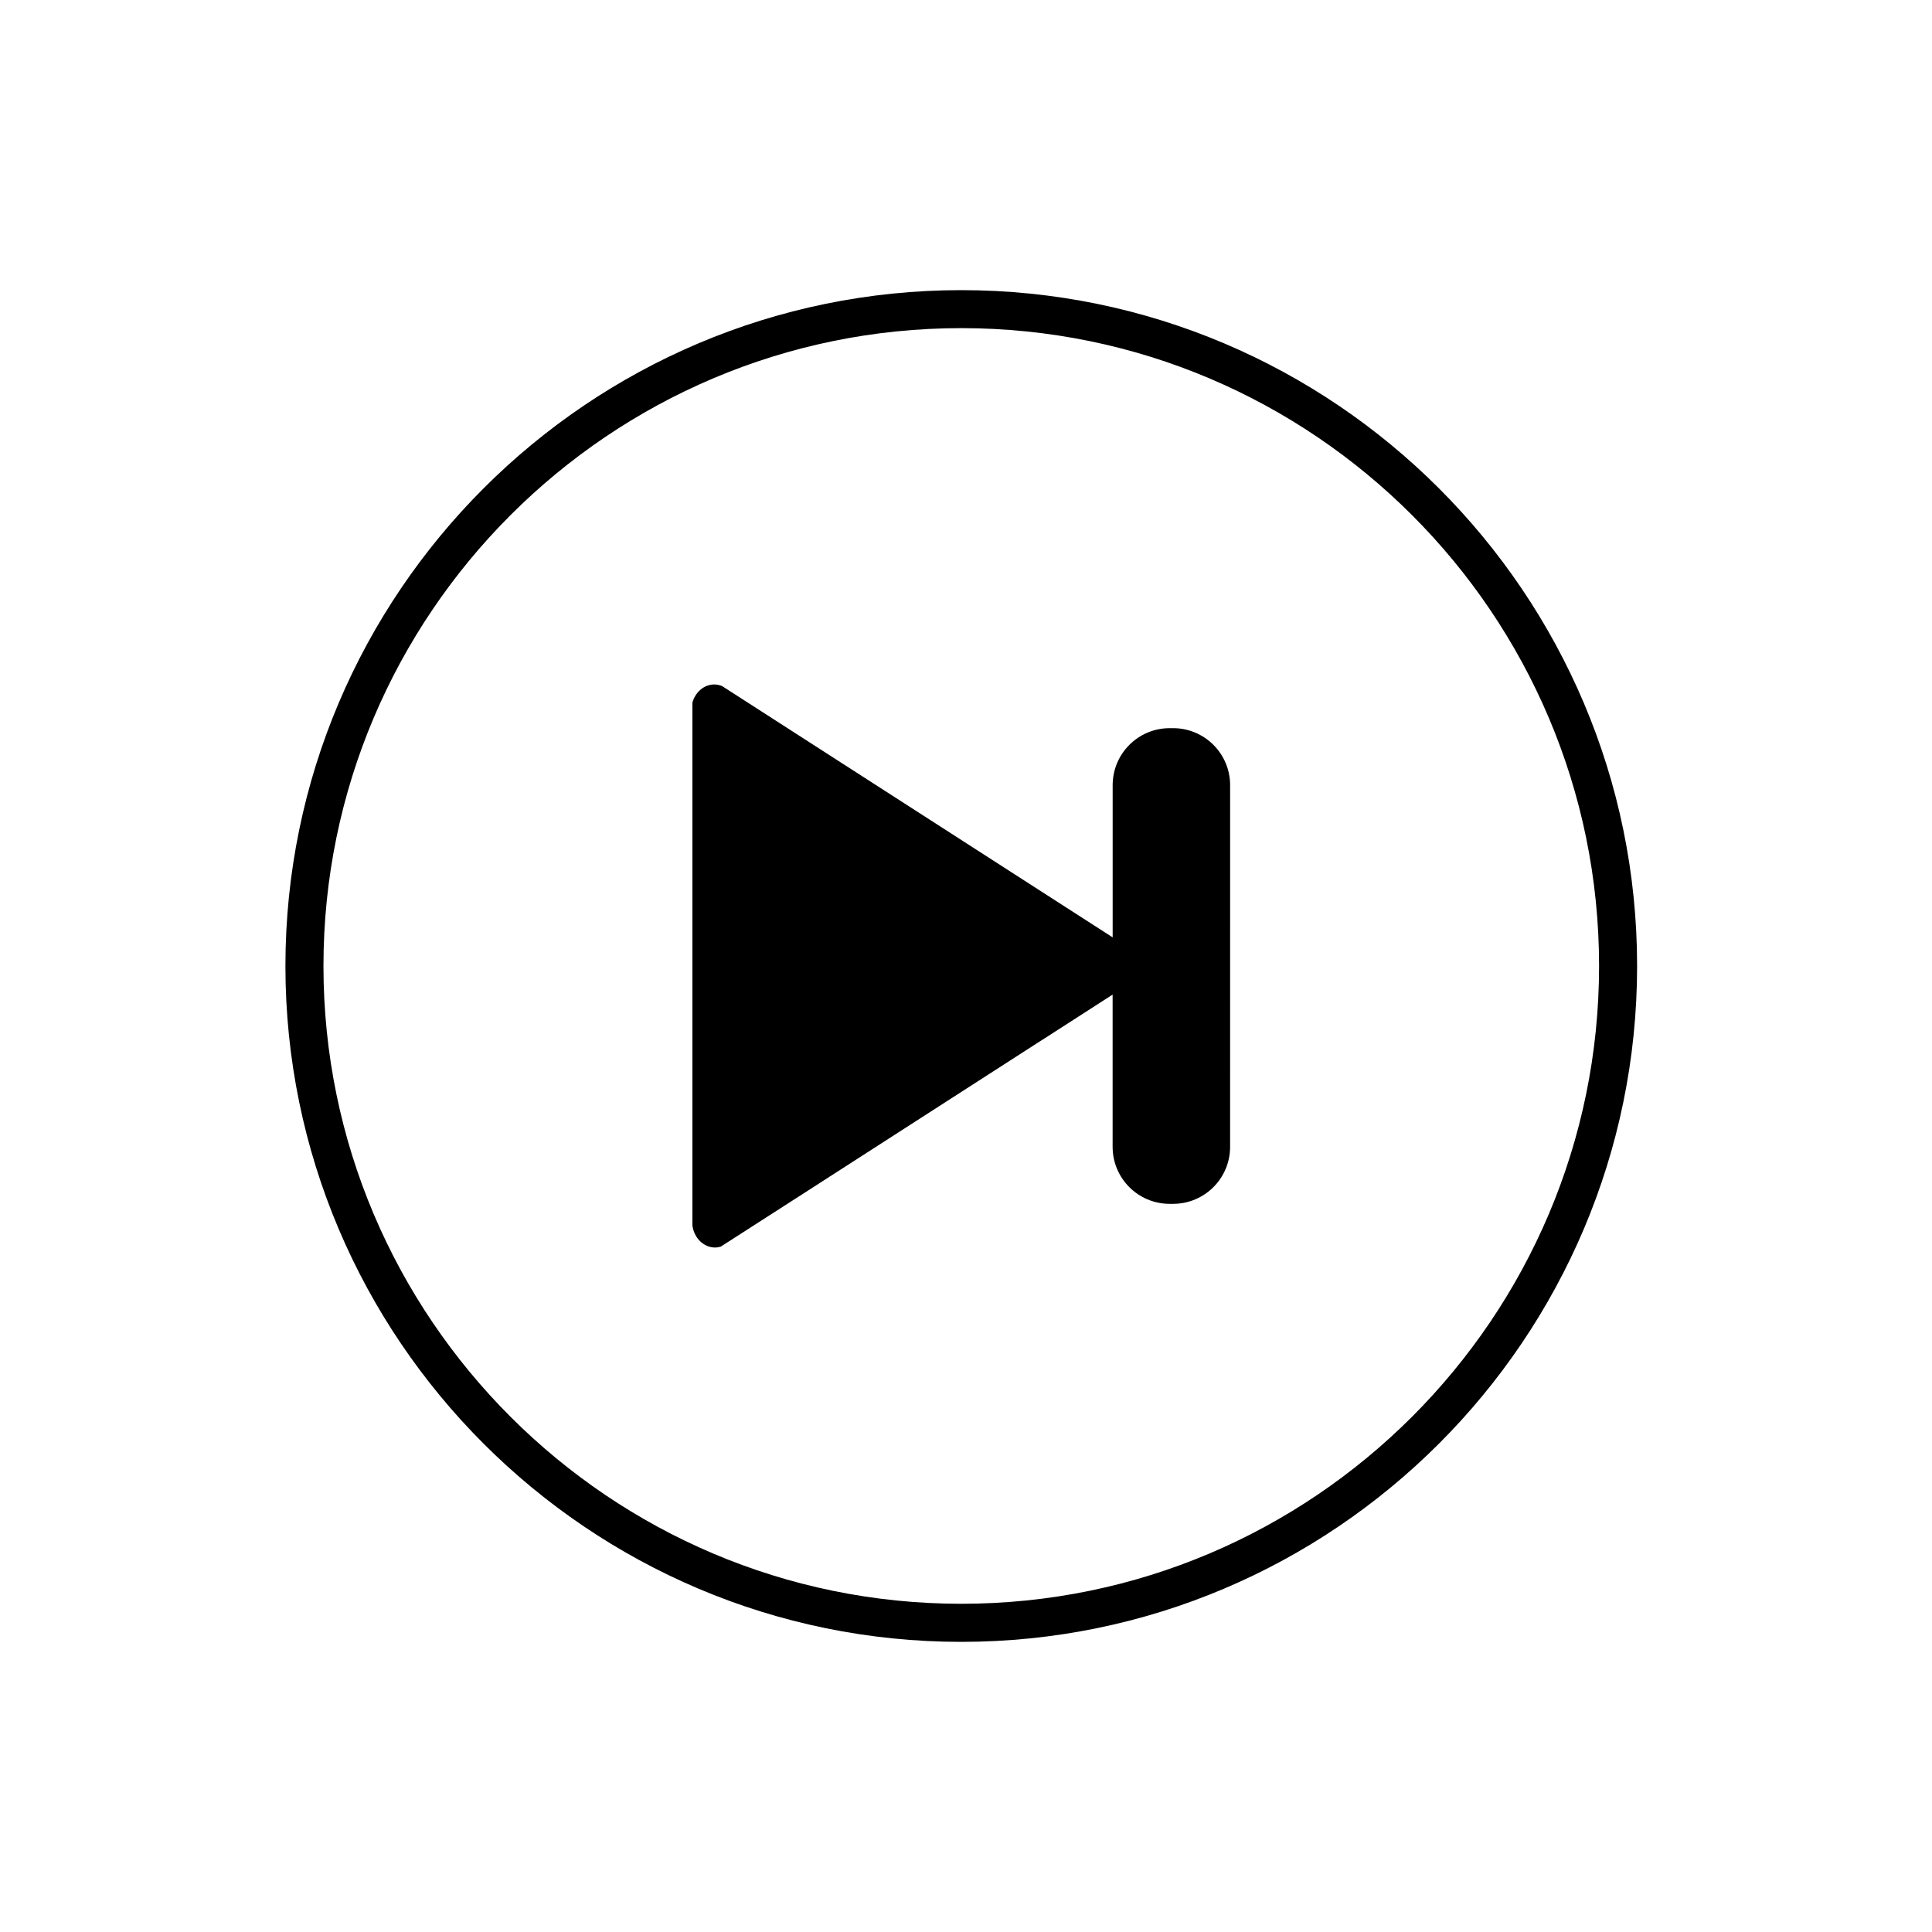
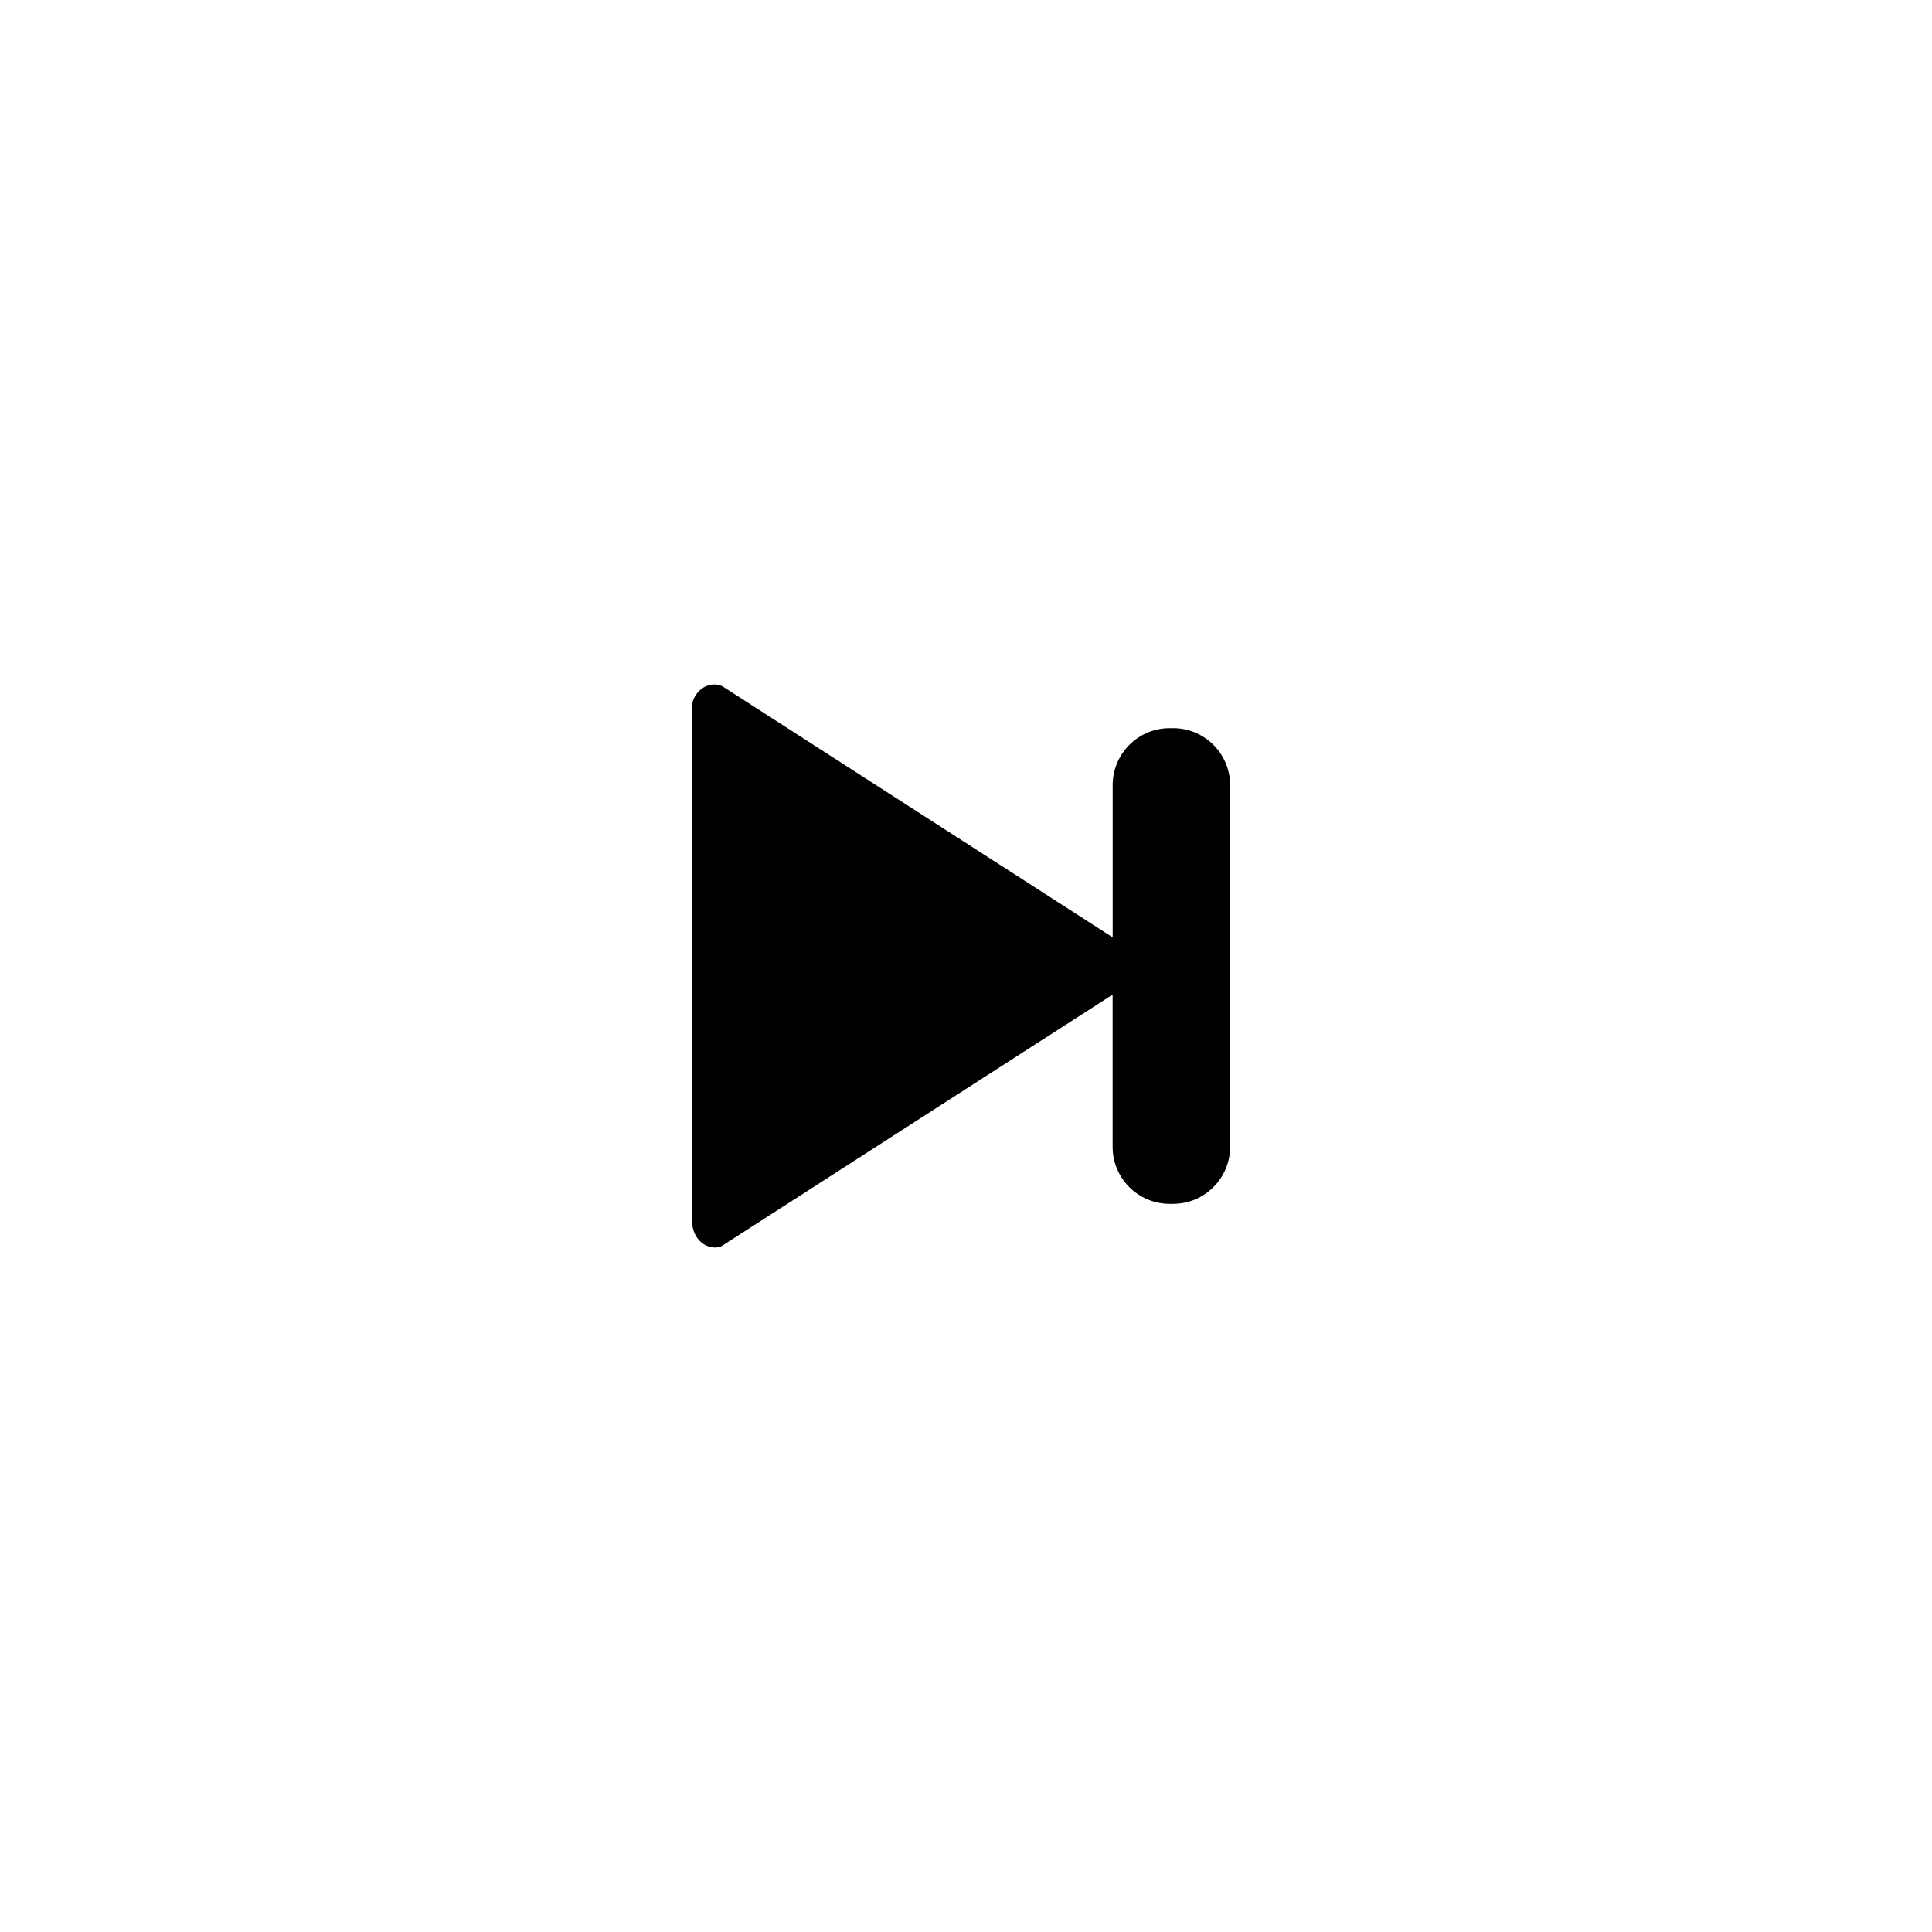
<svg xmlns="http://www.w3.org/2000/svg" fill="#000000" width="800px" height="800px" version="1.1" viewBox="144 144 512 512">
  <g>
-     <path d="m398.75 220.89c-98.762 0-179.11 80.348-179.11 179.11s80.344 179.11 179.11 179.11c98.762-0.004 179.1-80.352 179.1-179.11 0-98.758-80.34-179.11-179.1-179.11zm0 348.13c-93.199 0-169.03-75.824-169.03-169.03s75.828-169.03 169.03-169.03c93.199-0.004 169.02 75.824 169.02 169.03 0 93.199-75.824 169.03-169.02 169.03z" />
    <path d="m454.89 336.97h-0.91c-8.348 0-15.113 6.766-15.113 15.113v40.328l-101.62-65.383-1.895-1.219c-0.641-0.25-1.32-0.418-2.039-0.418-2.75 0-5.047 2.035-5.82 4.812v138.52c0.414 3.32 2.941 5.883 6.035 5.883 0.516 0 1.008-0.102 1.484-0.238l21.035-13.512 64.027-41.203 0.07-0.031 18.711-12.043v40.34c0 8.348 6.766 15.113 15.113 15.113h0.91c8.348 0 15.113-6.766 15.113-15.113l0.004-95.836c0.004-8.348-6.766-15.113-15.109-15.113z" />
  </g>
</svg>